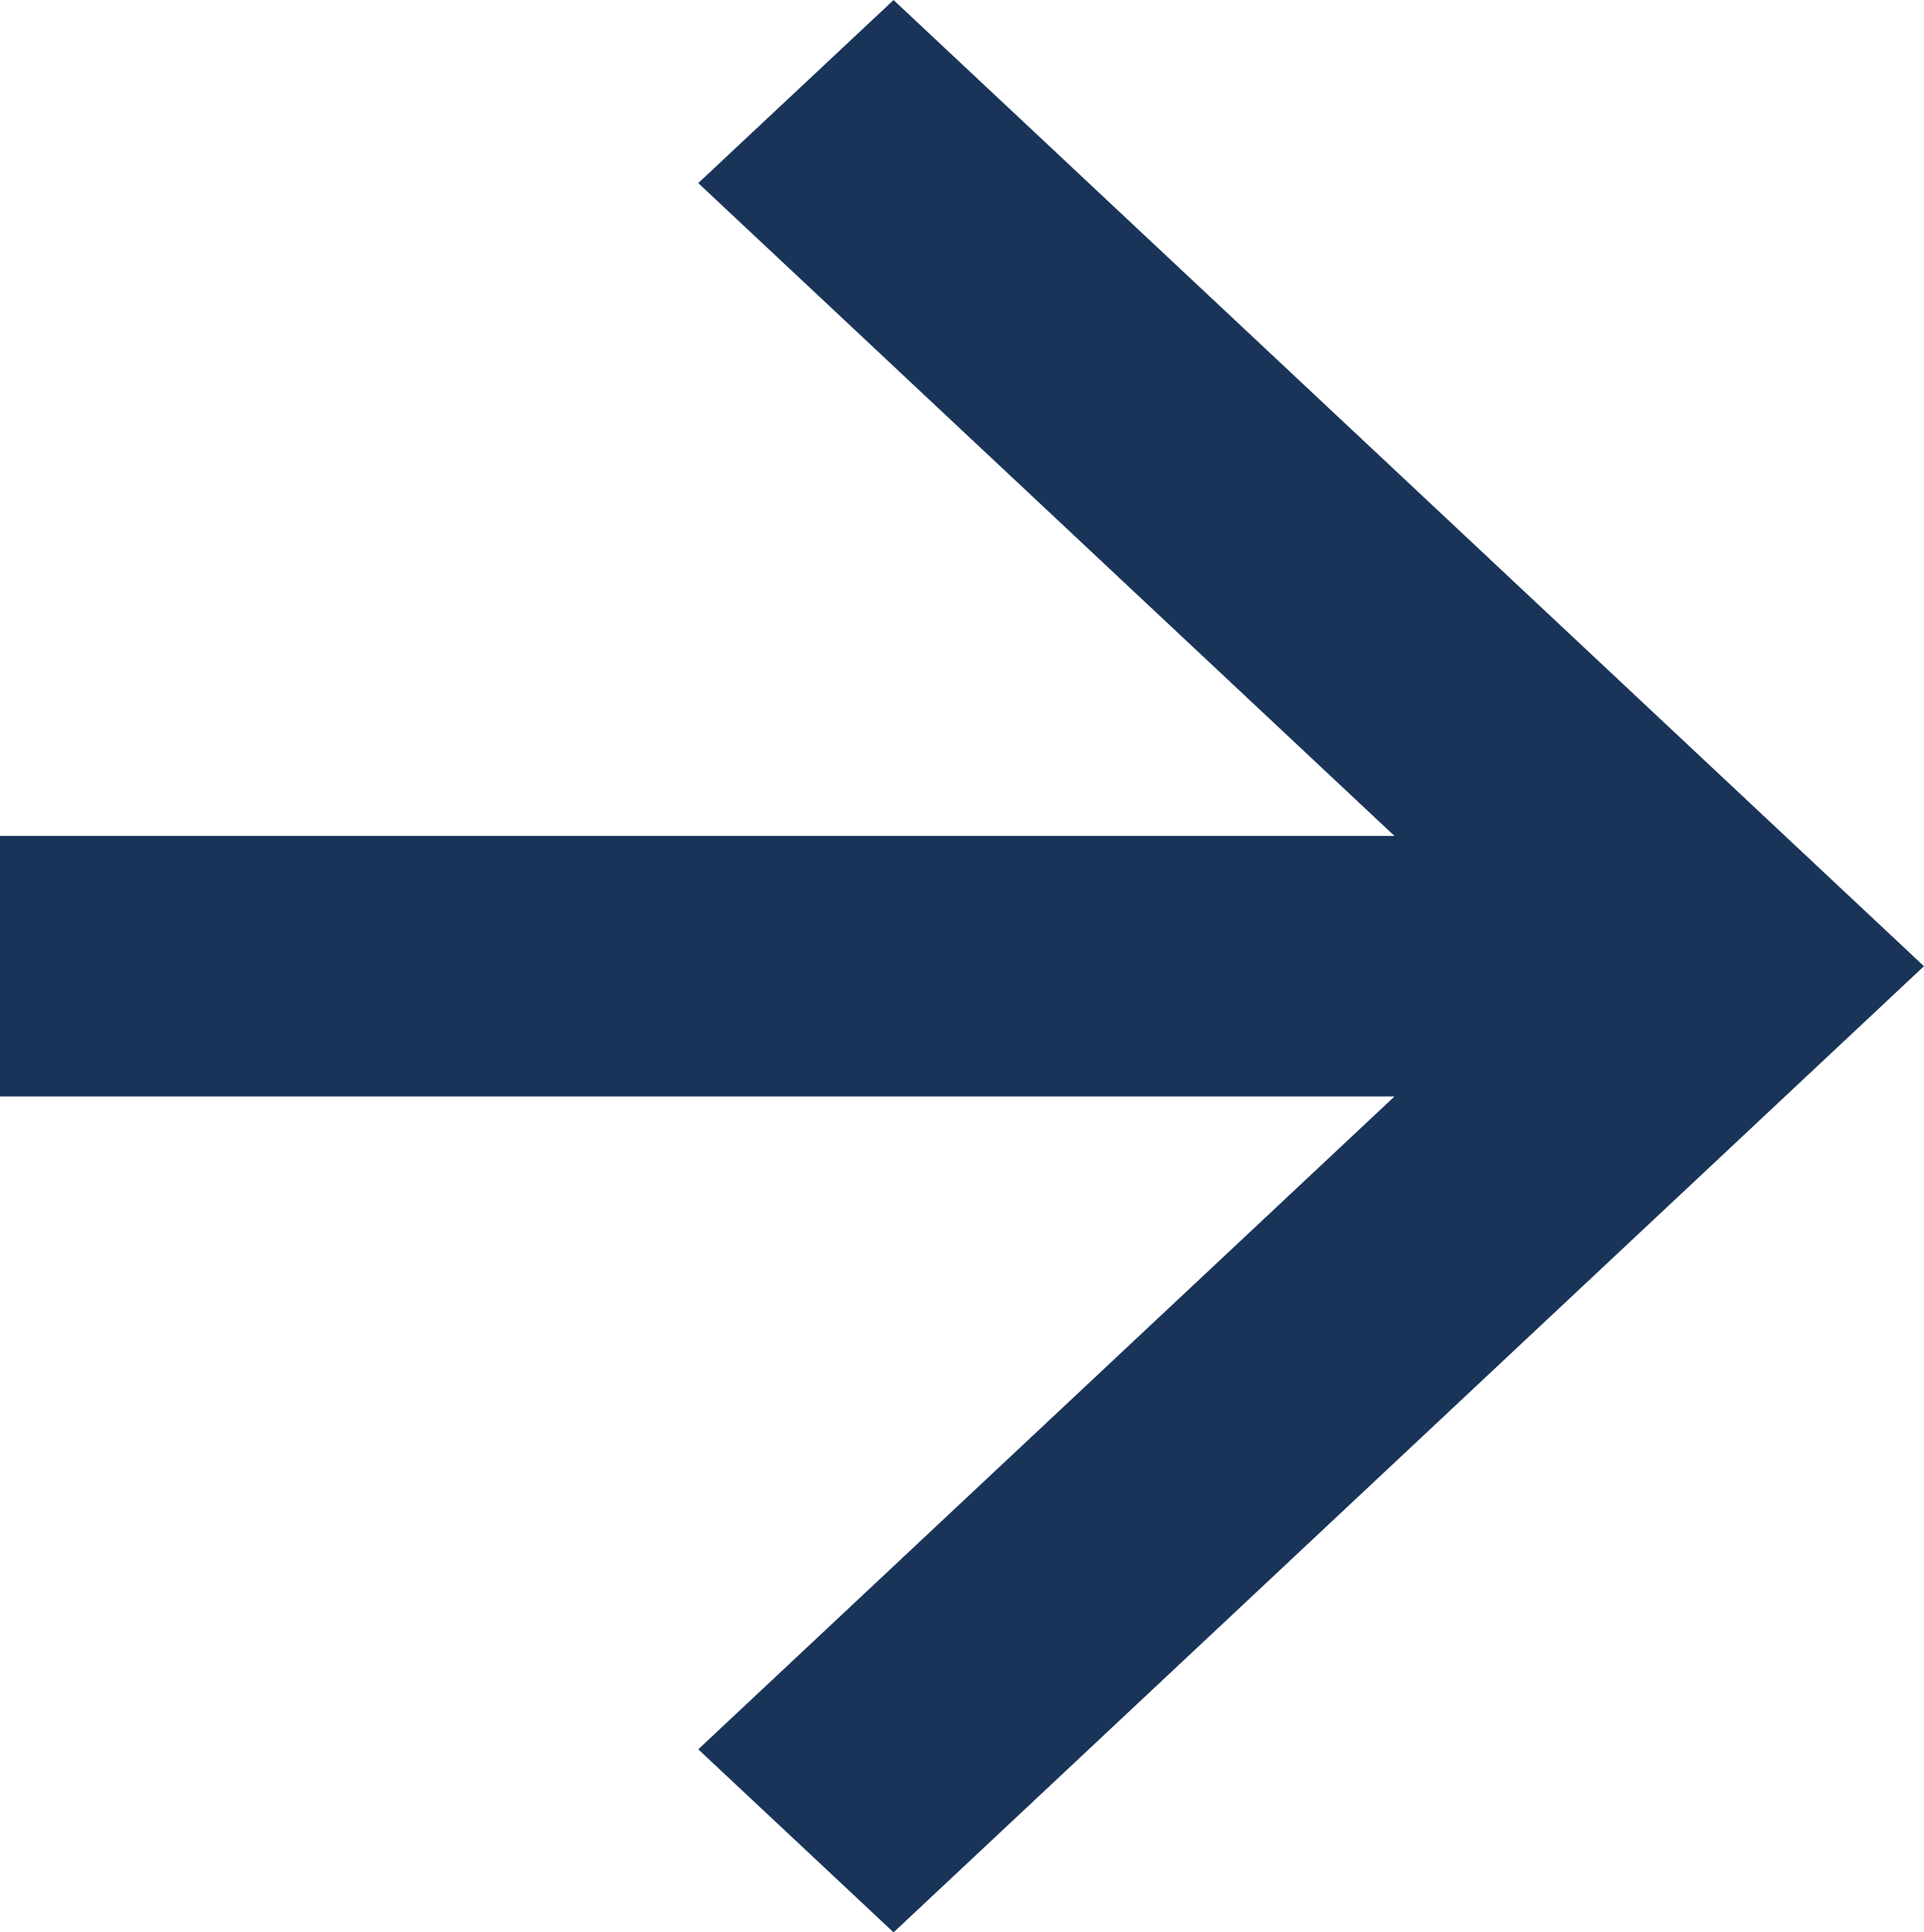
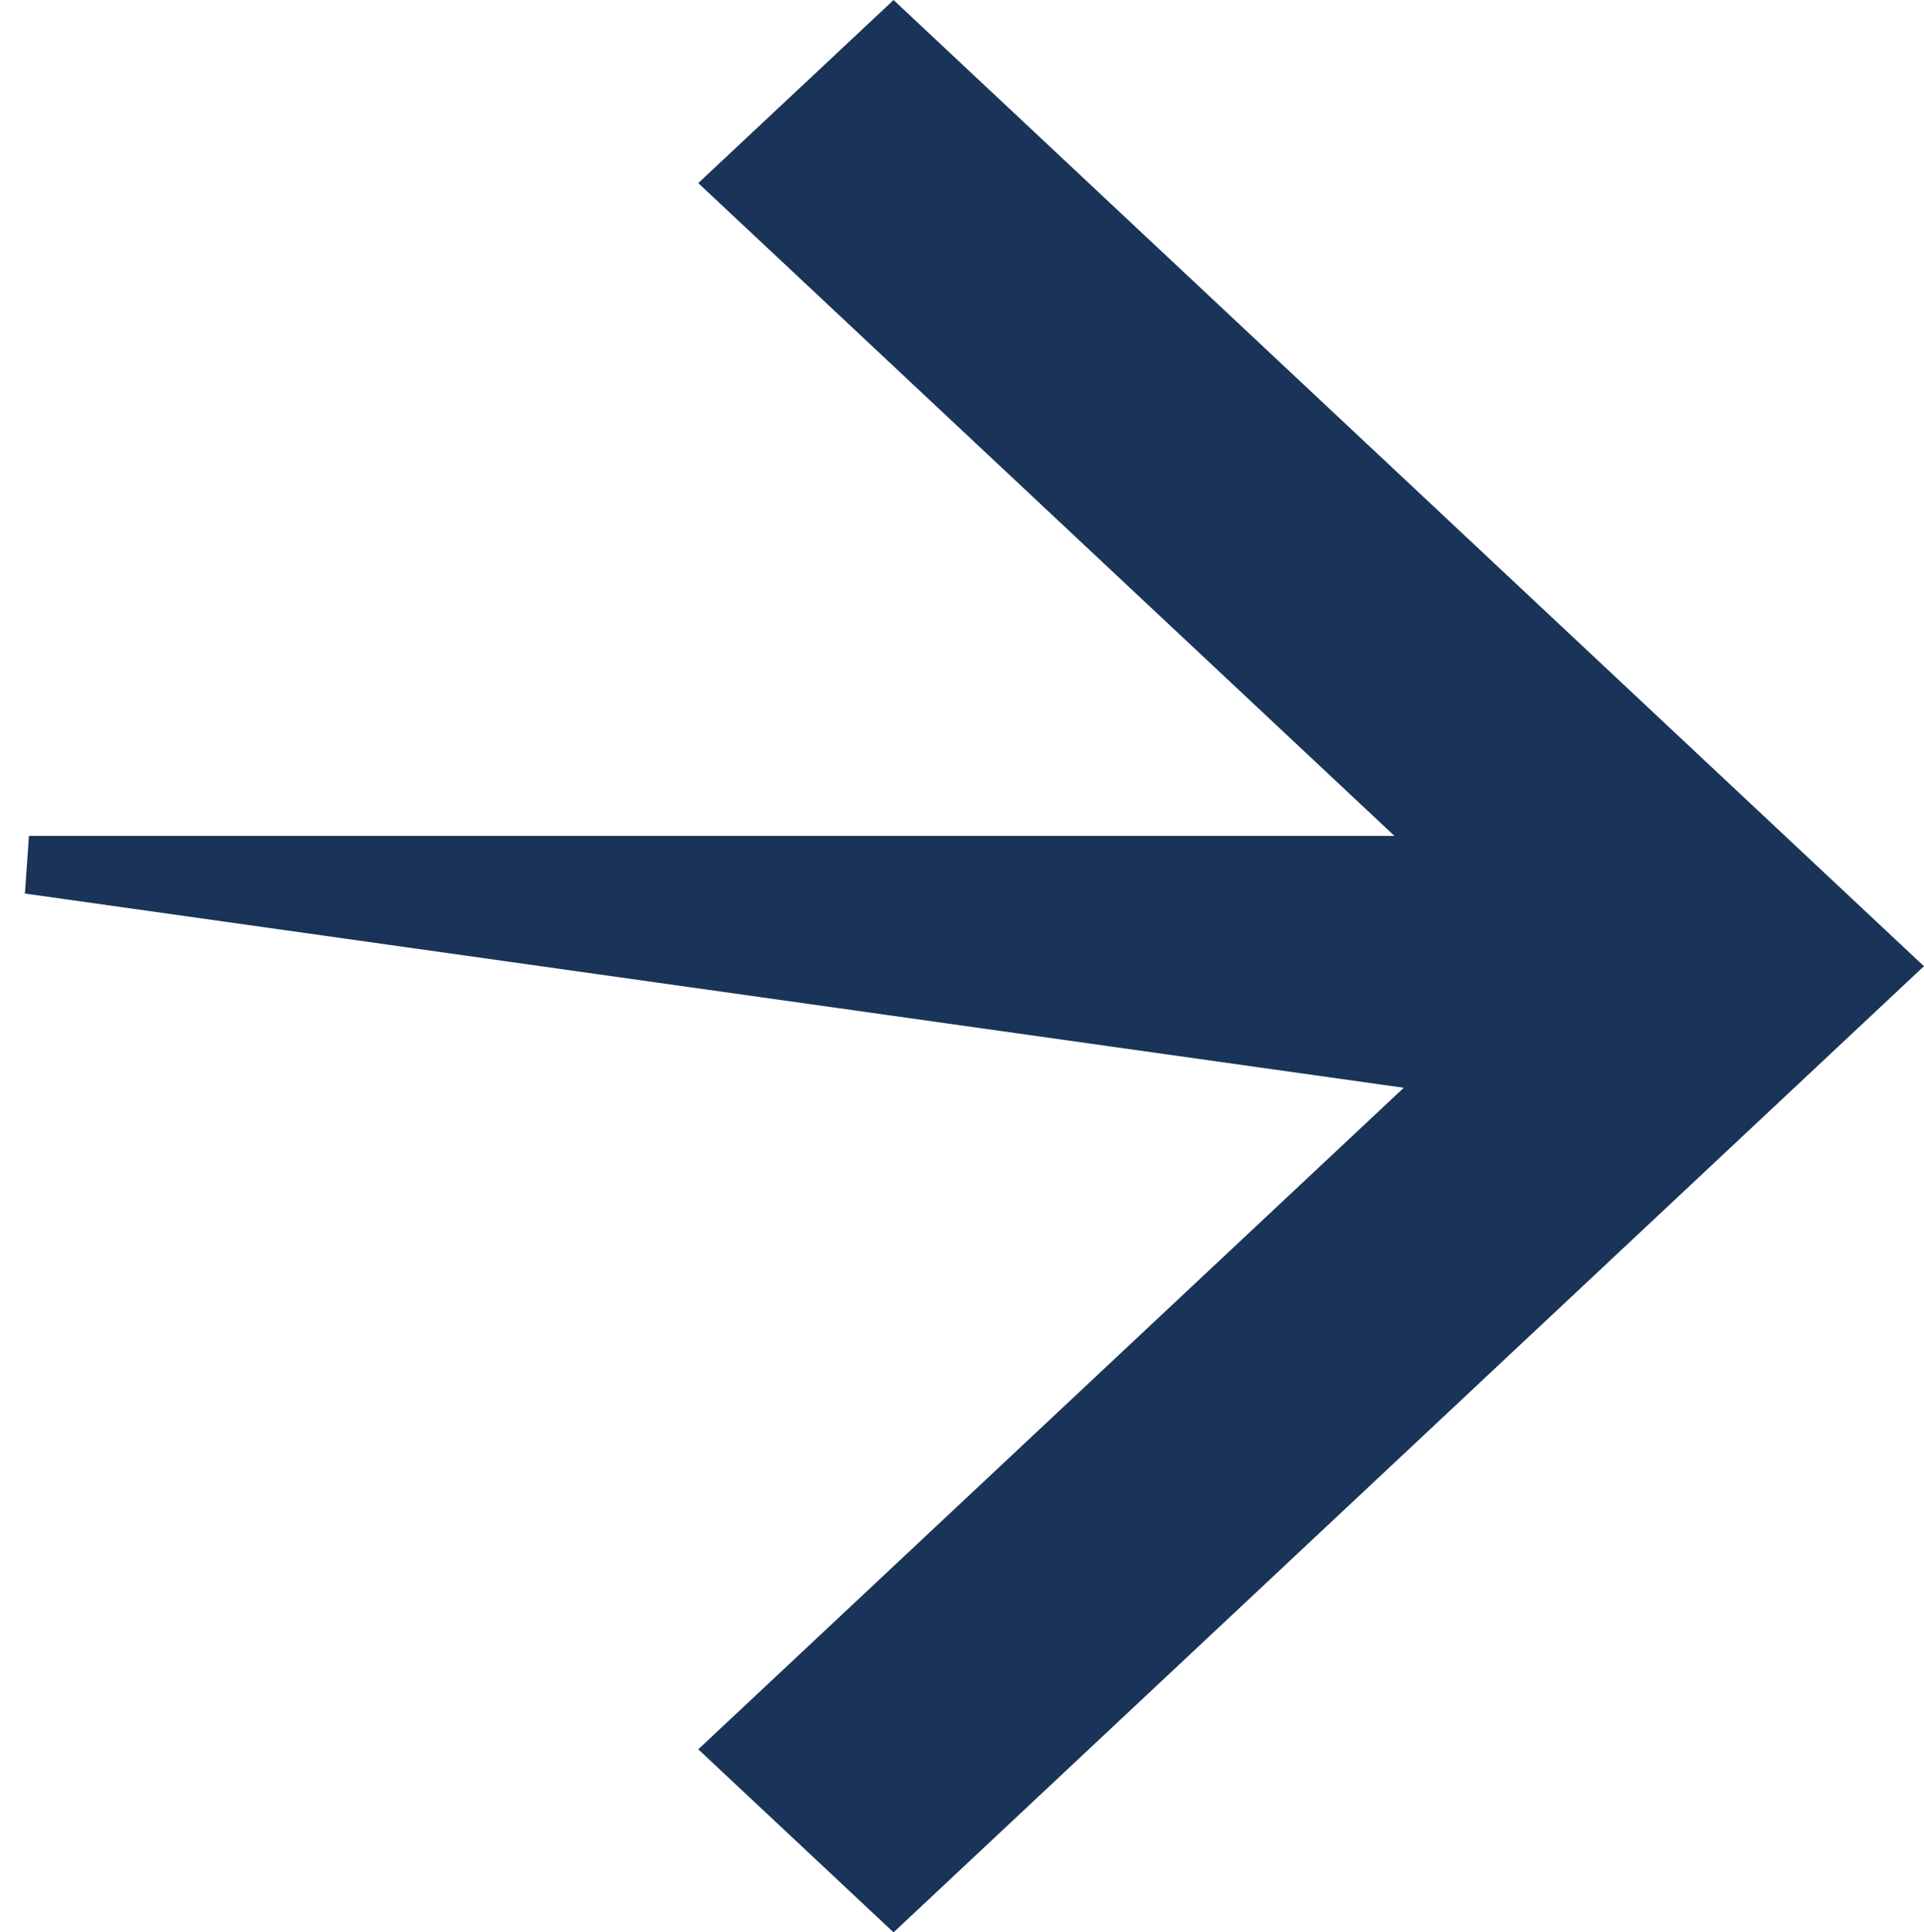
<svg xmlns="http://www.w3.org/2000/svg" width="16.616" height="16.685" viewBox="0 0 16.616 16.685">
-   <path id="Tracciato_655" data-name="Tracciato 655" d="M16,8.875H3.575l6.279,5.887L8.533,16,0,8,8.533,0,9.854,1.238,3.575,7.125H16Z" transform="translate(16.25 16.343) rotate(180)" fill="#193458" stroke="#193458" stroke-width="0.5" />
+   <path id="Tracciato_655" data-name="Tracciato 655" d="M16,8.875H3.575l6.279,5.887L8.533,16,0,8,8.533,0,9.854,1.238,3.575,7.125Z" transform="translate(16.25 16.343) rotate(180)" fill="#193458" stroke="#193458" stroke-width="0.5" />
</svg>